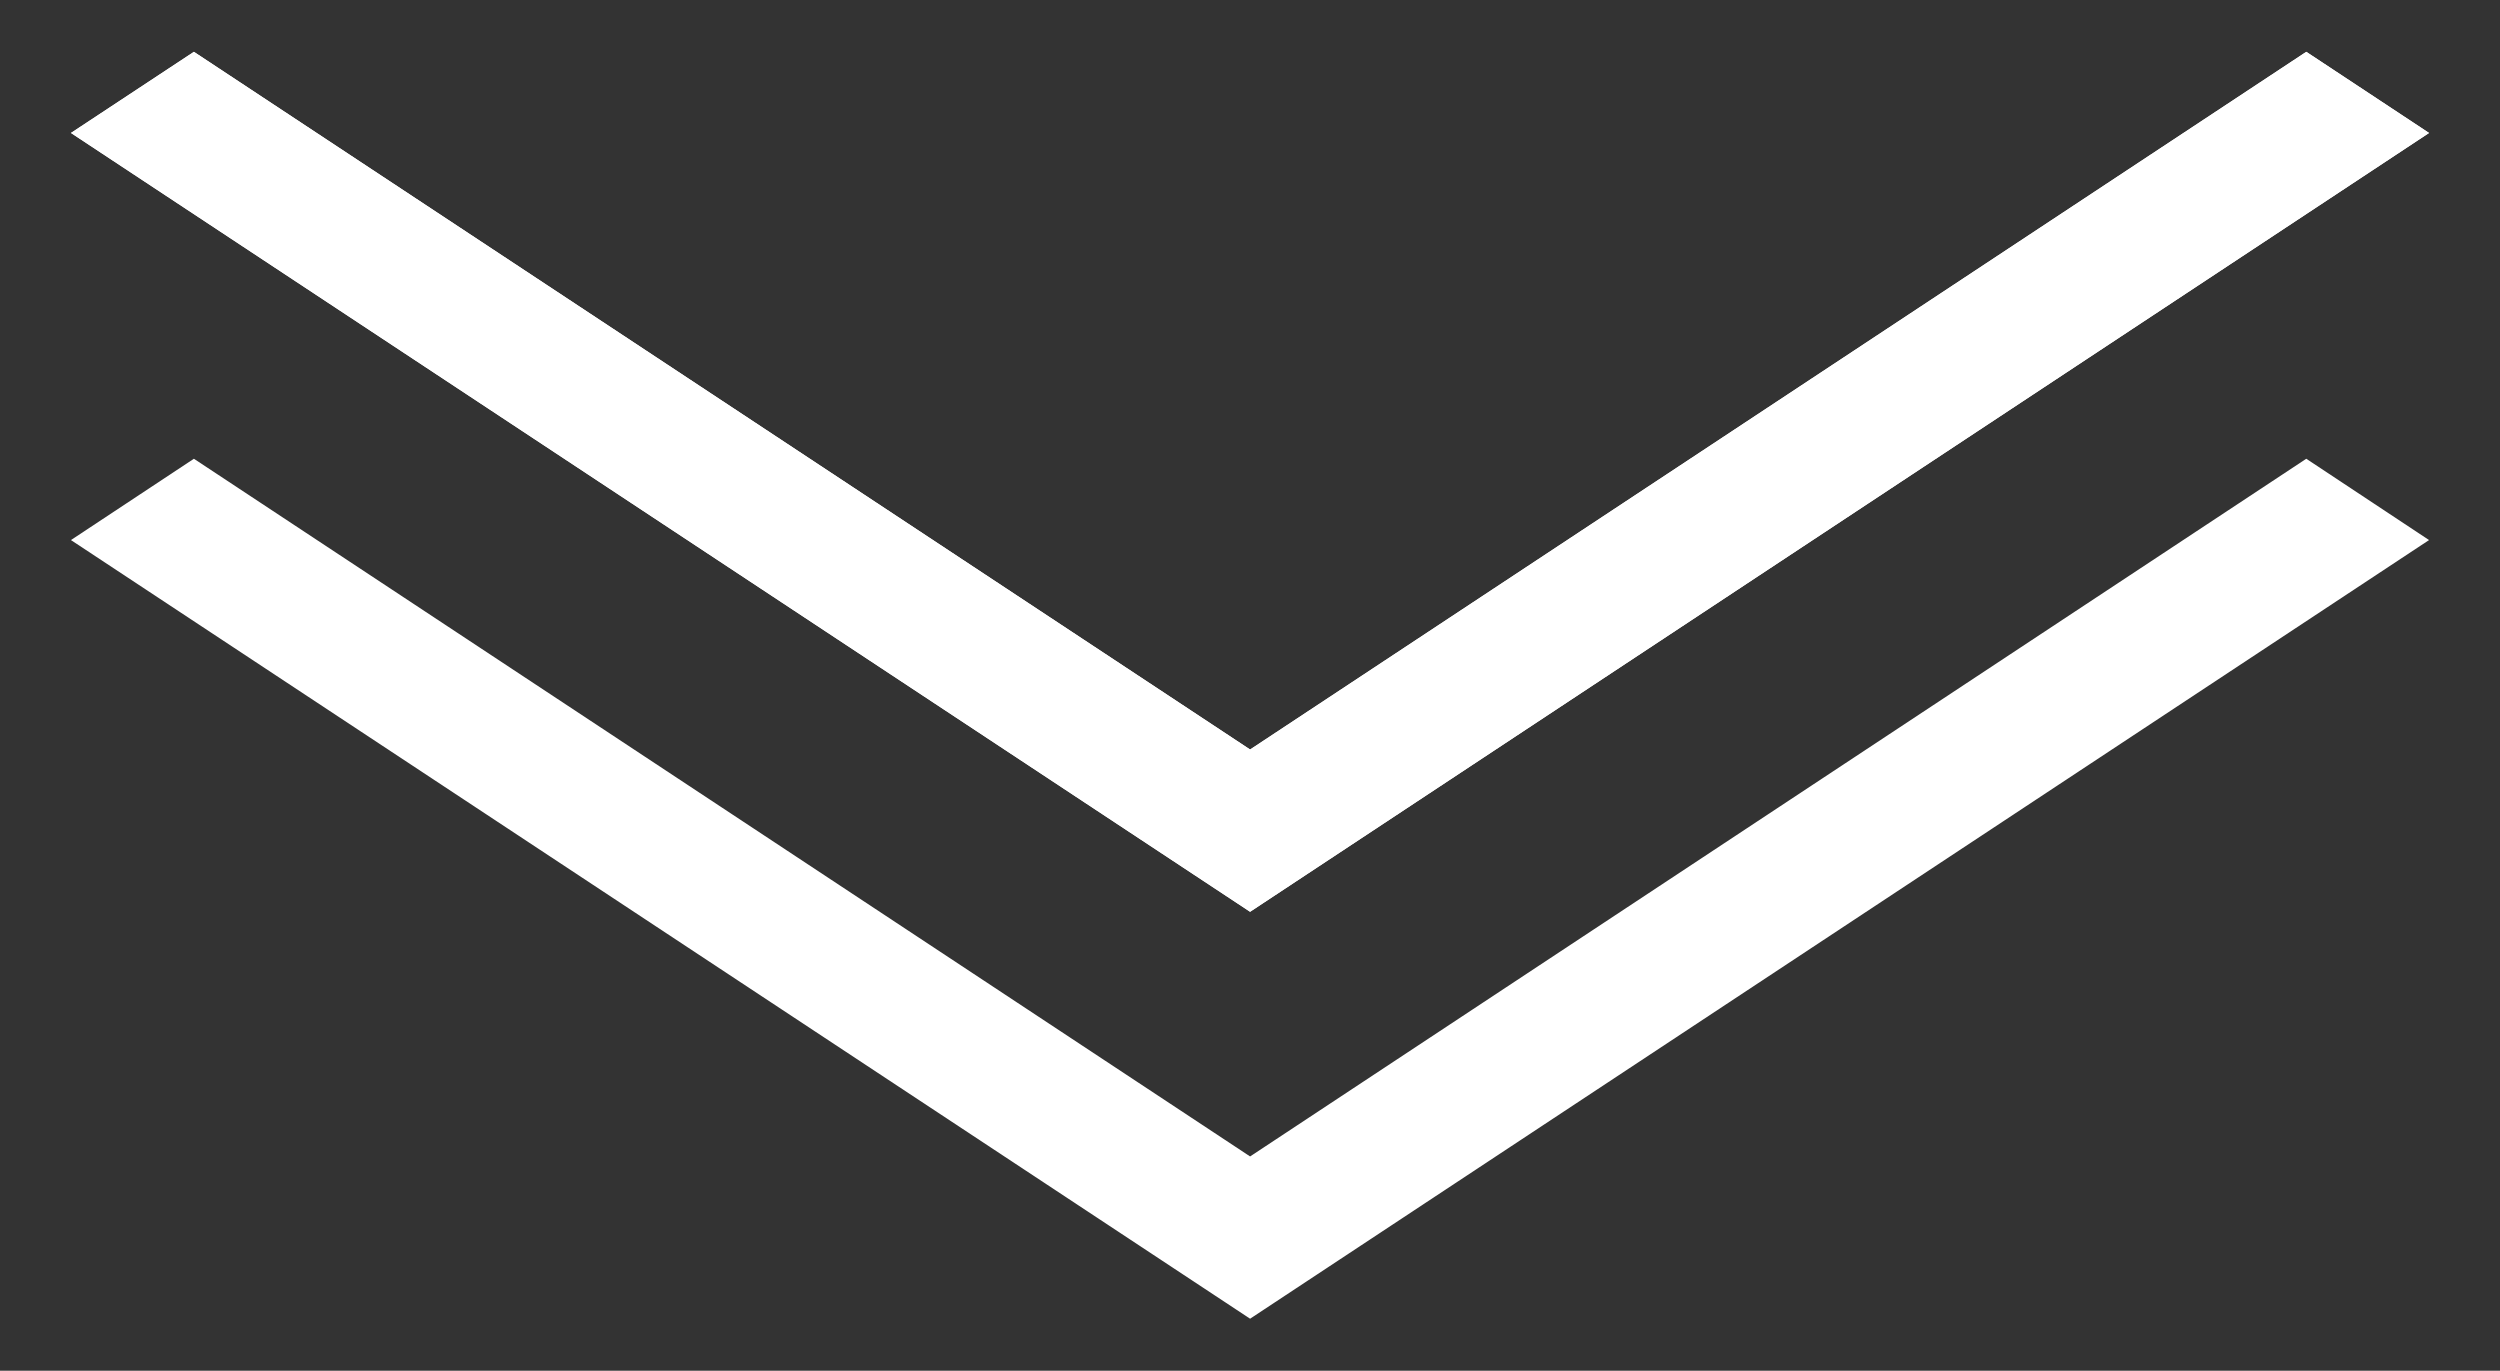
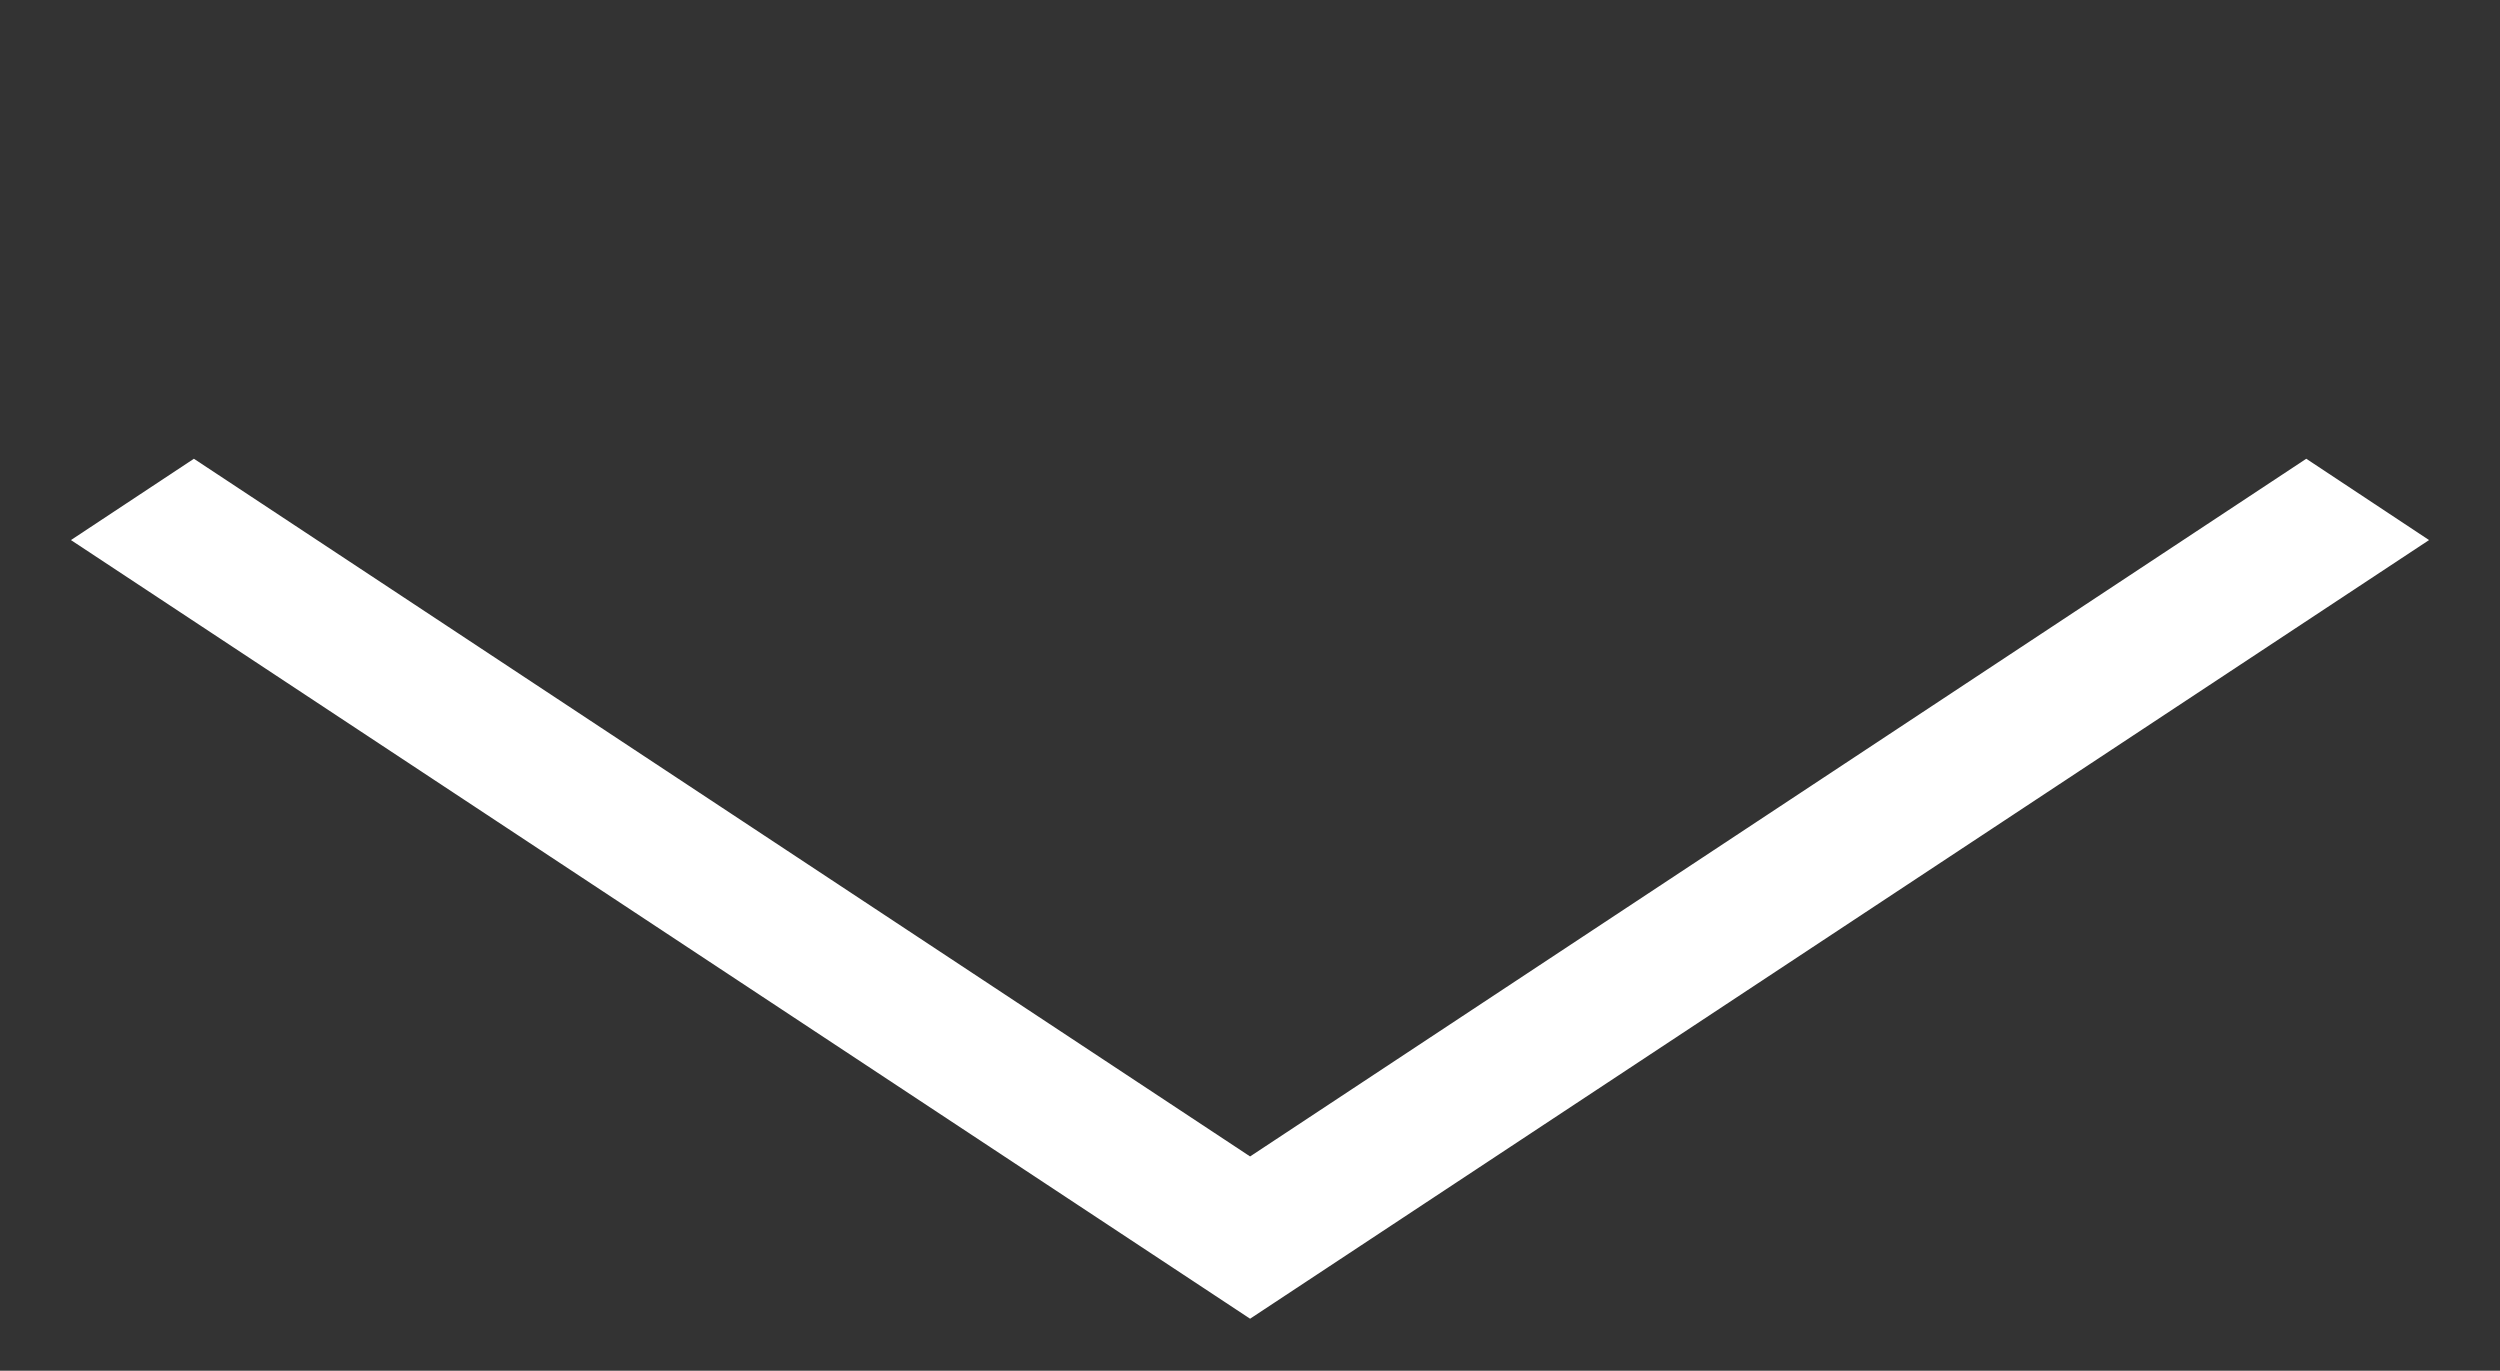
<svg xmlns="http://www.w3.org/2000/svg" id="Lager_1" data-name="Lager 1" viewBox="0 0 139.89 76.7">
  <rect x="0" y="0" width="139.89" height="76.7" fill="#333333" stroke="none" />
  <defs>
    <style>
      .cls-1 {
        fill: #fff;
      }
    </style>
  </defs>
-   <polygon class="cls-1" points="69.95 51.02 3.97 7.44 10.85 2.9 69.95 41.94 129.05 2.9 135.92 7.44 69.95 51.02" />
-   <polygon class="cls-1" points="69.95 51.02 3.97 7.44 10.85 2.9 69.95 41.94 129.05 2.9 135.92 7.44 69.95 51.02" />
  <polygon class="cls-1" points="69.95 73.79 3.97 30.22 10.85 25.67 69.95 64.71 129.05 25.67 135.92 30.22 69.95 73.79" />
</svg>